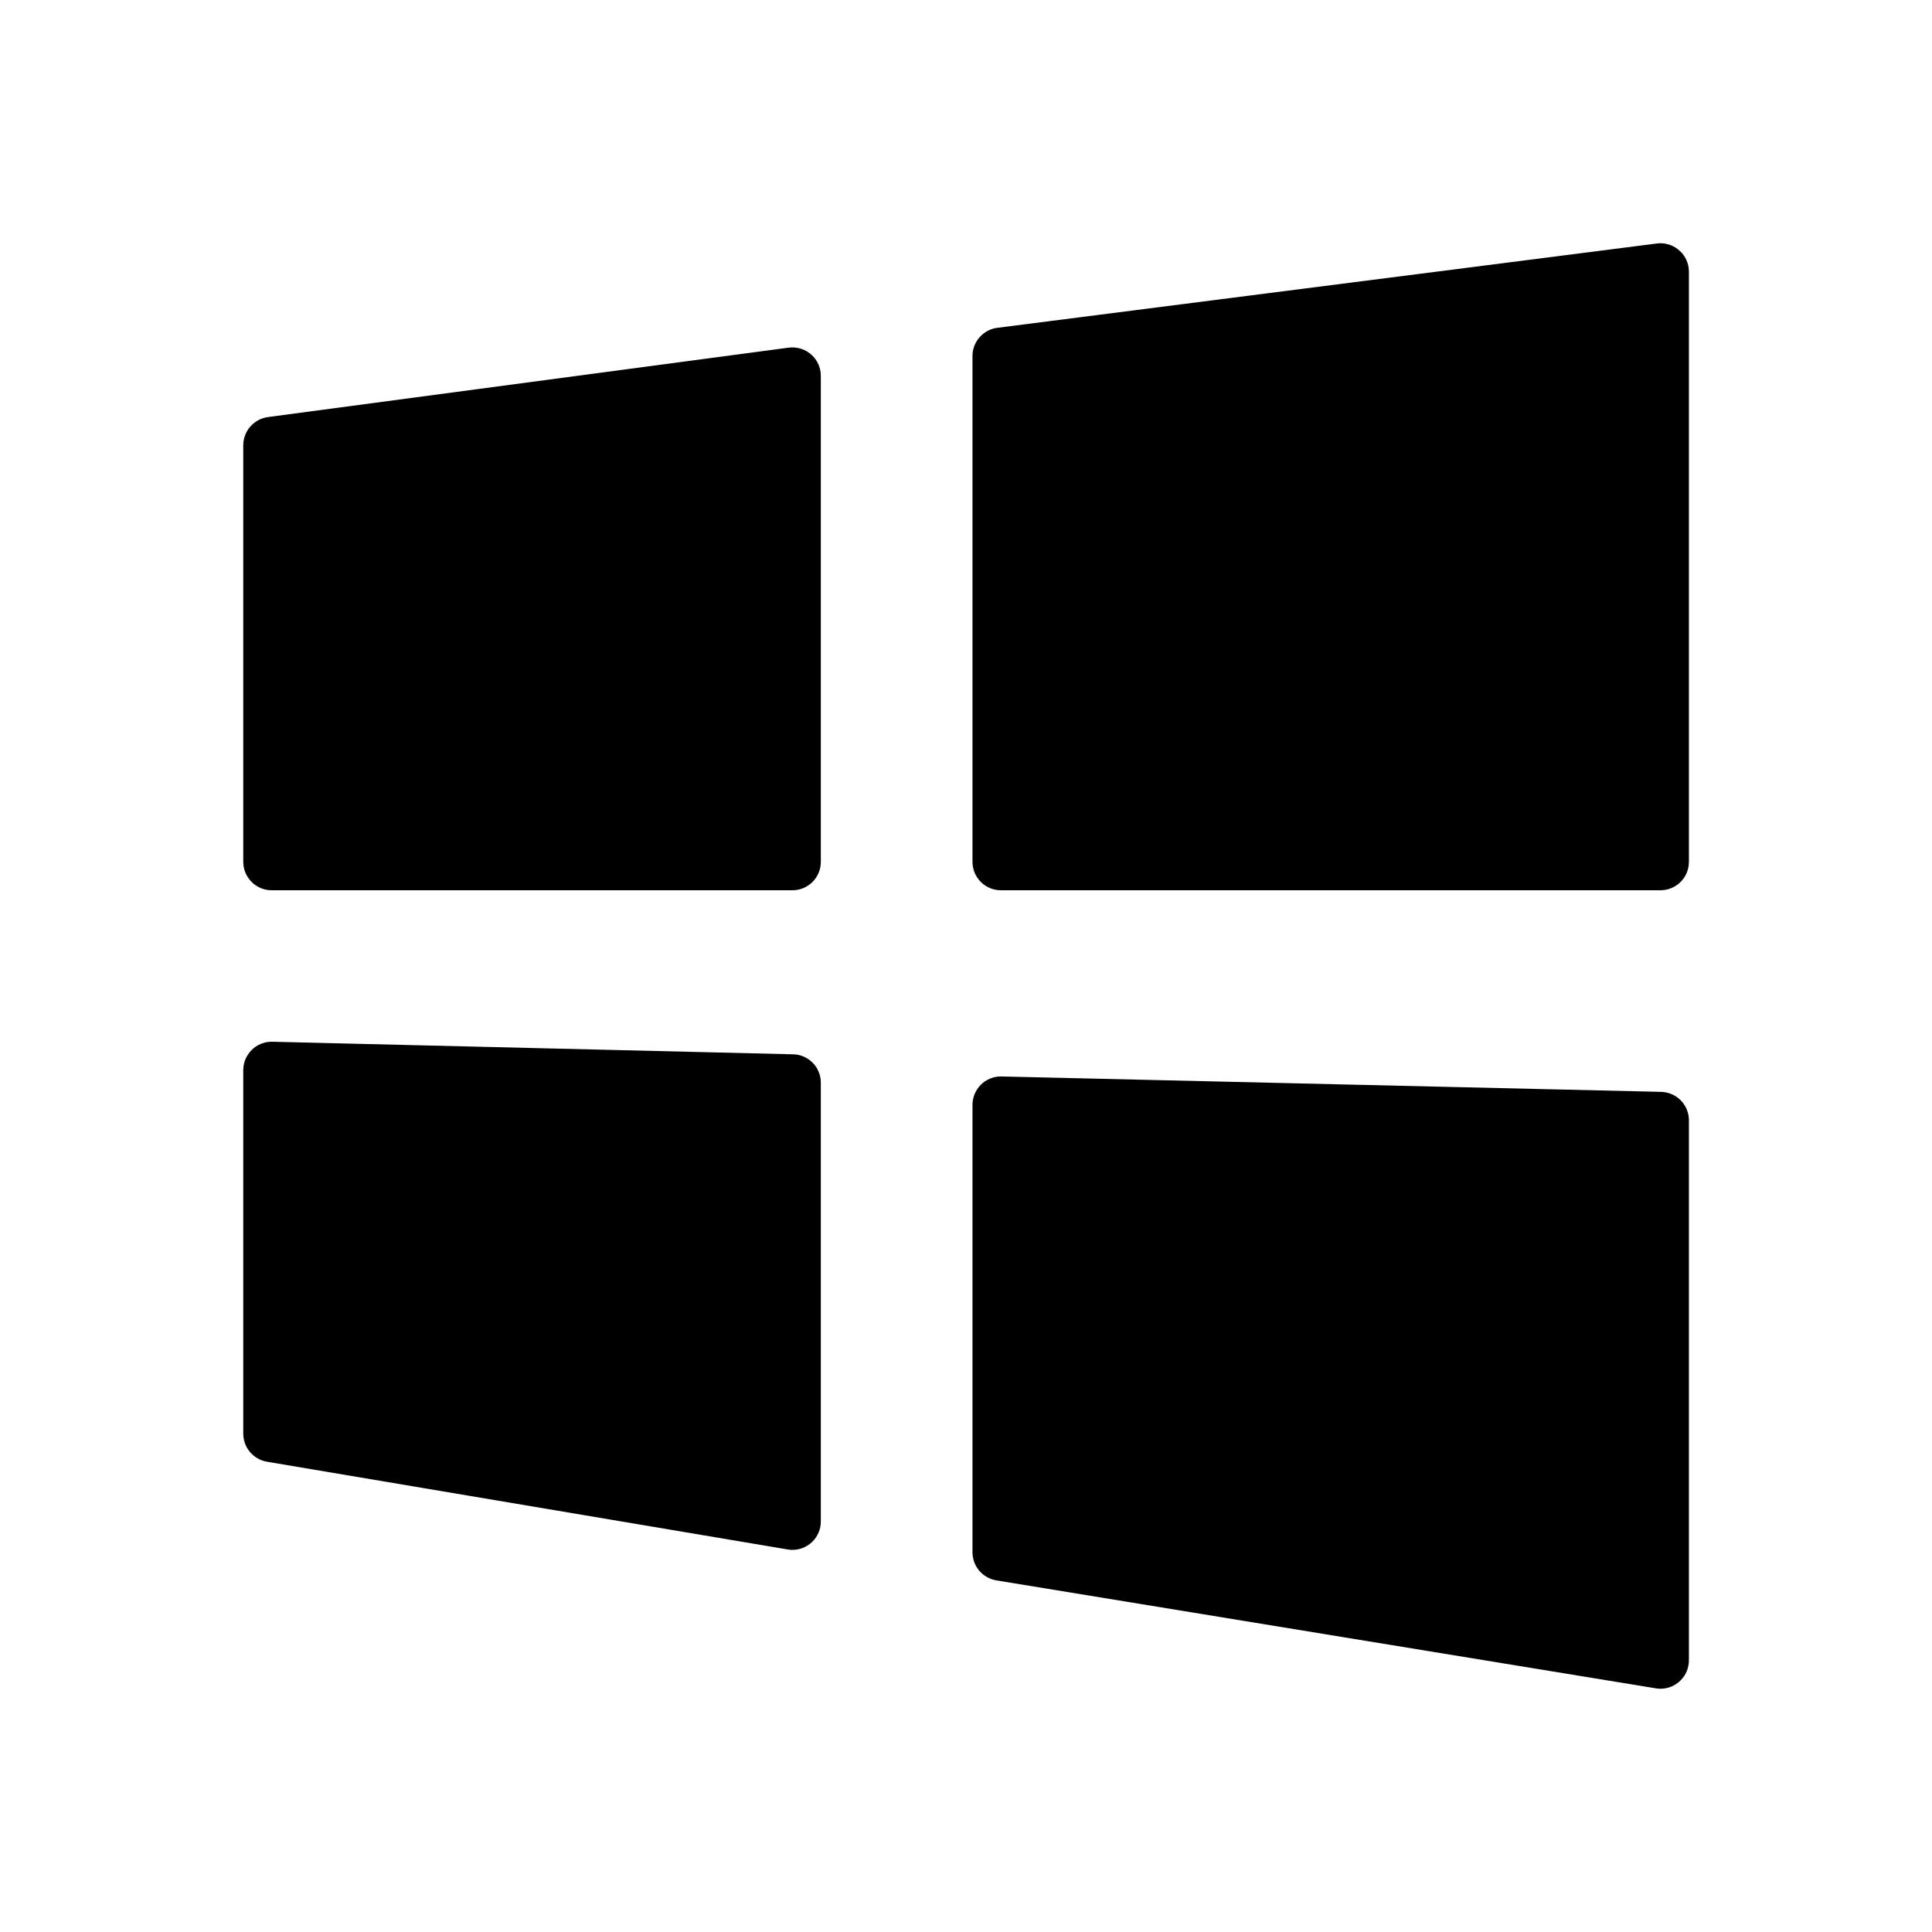
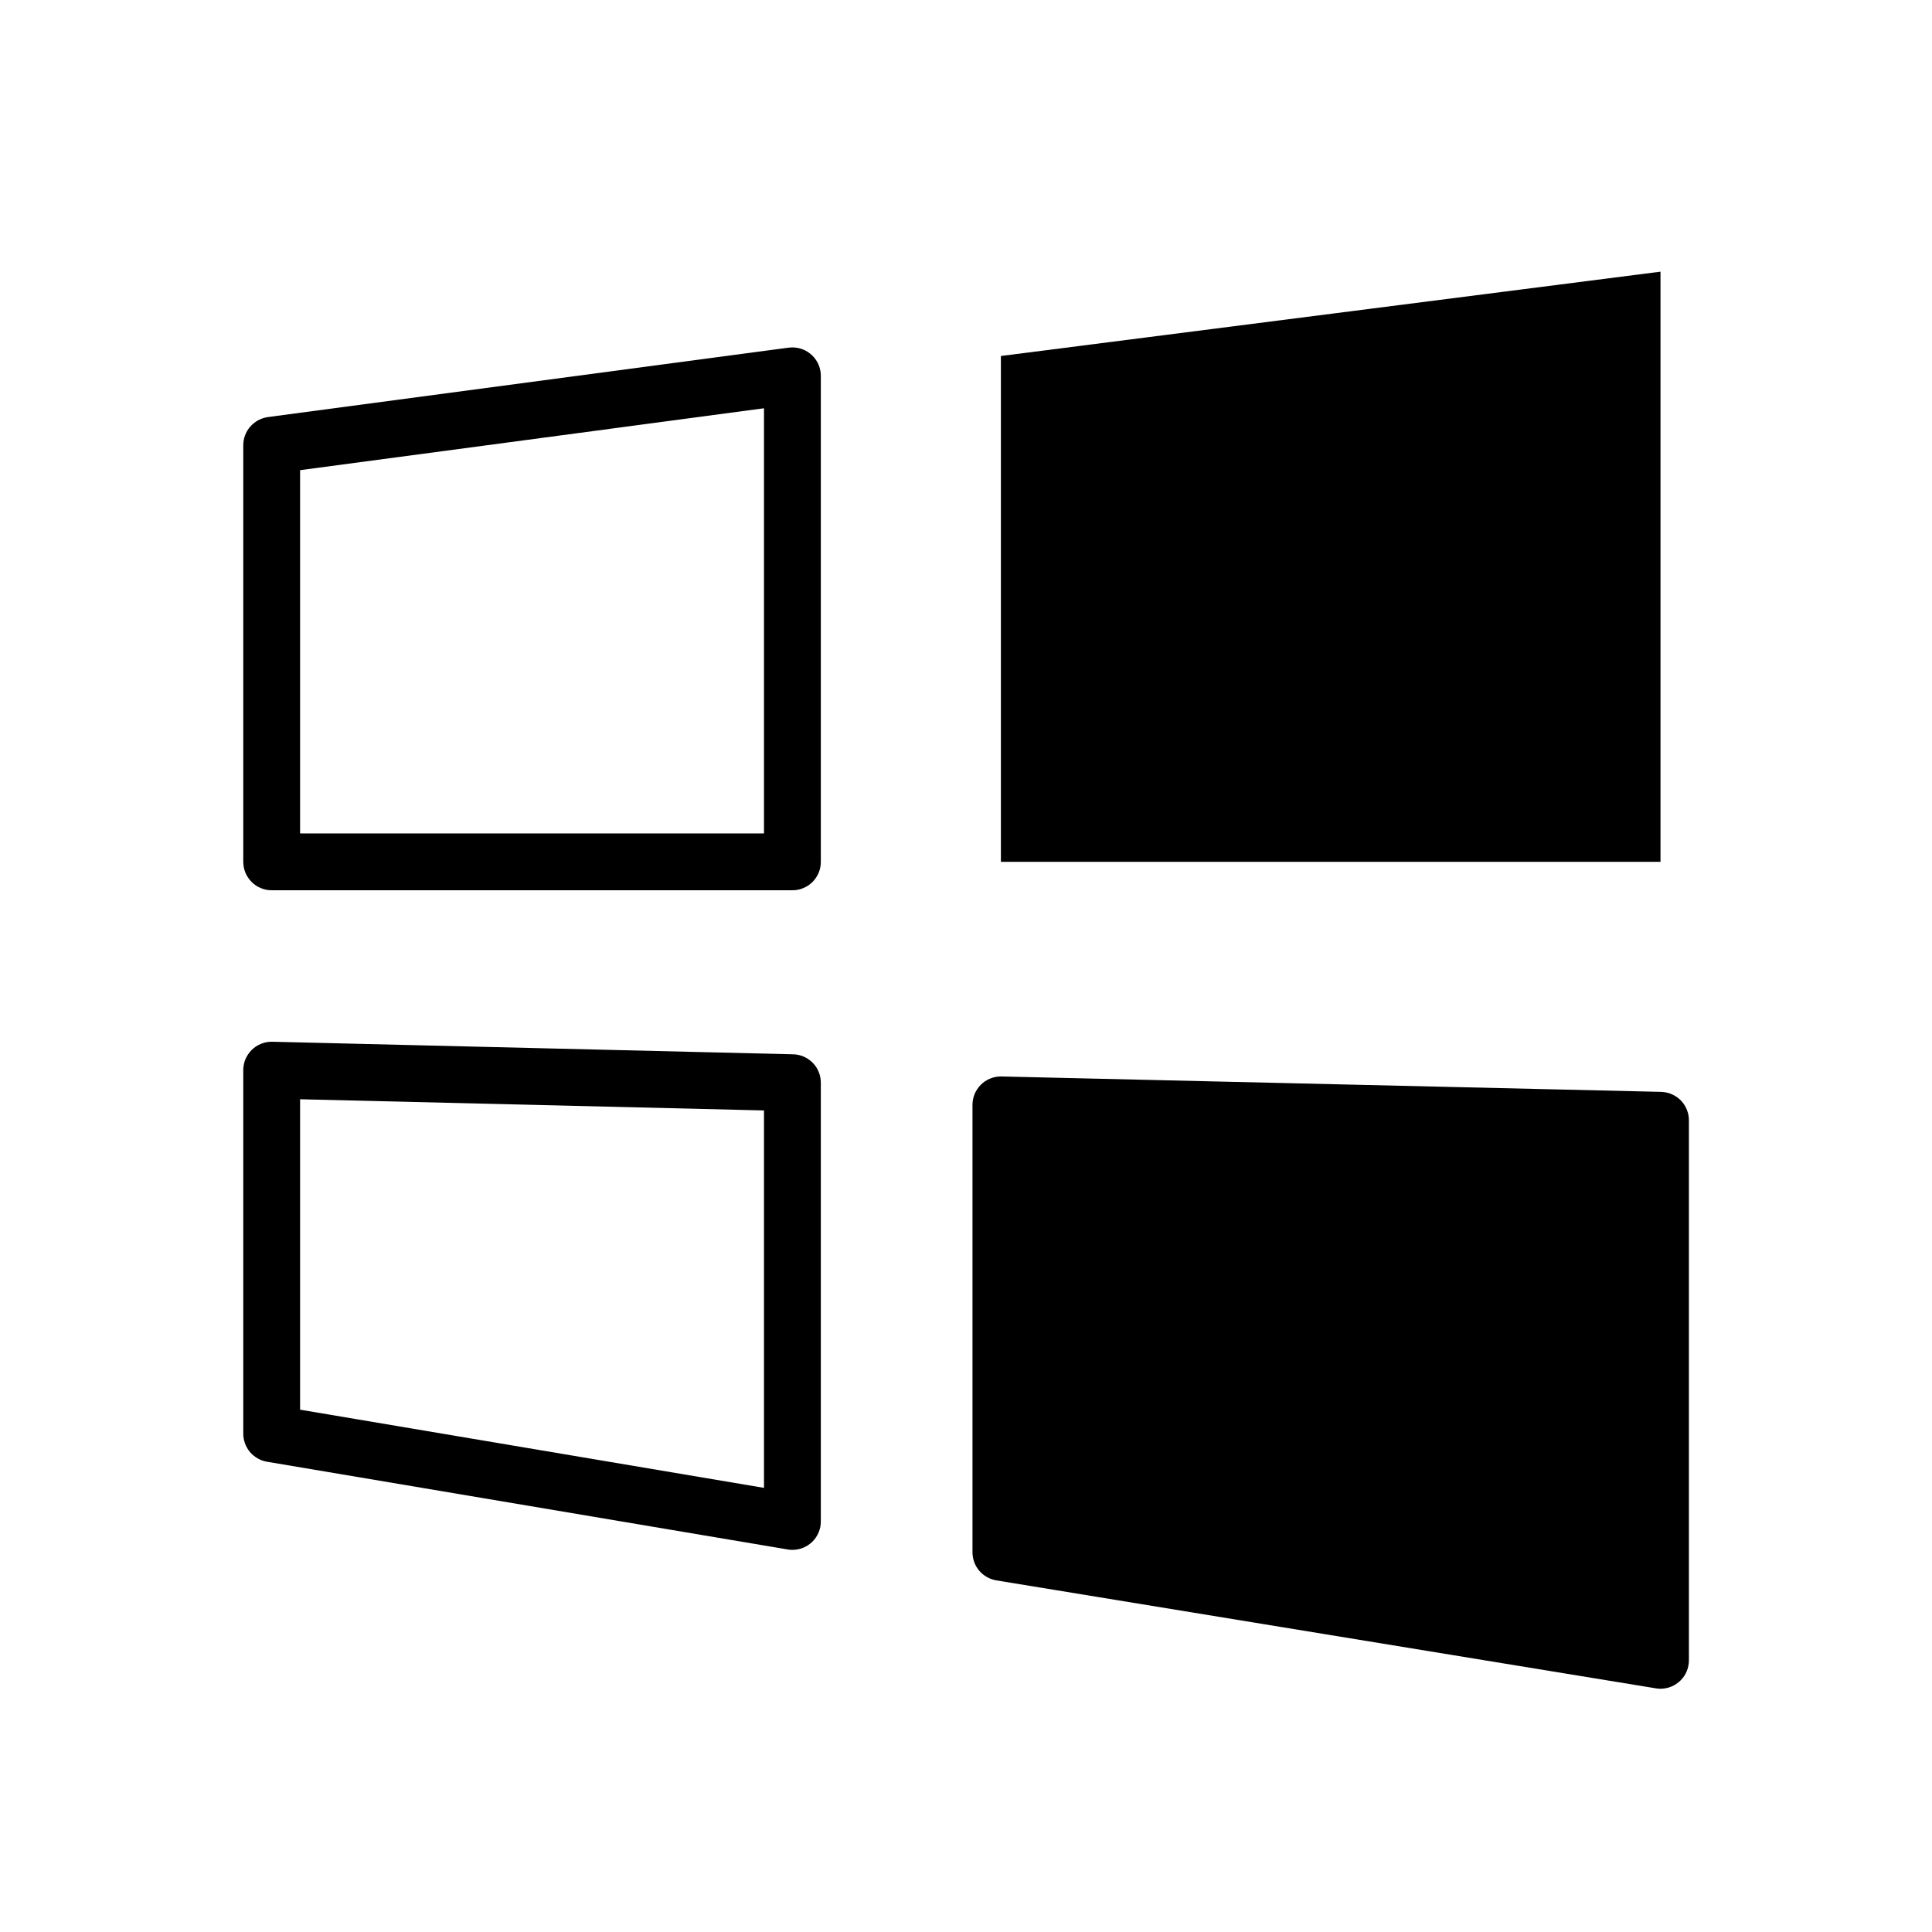
<svg xmlns="http://www.w3.org/2000/svg" fill="none" version="1.1" width="34" height="34" viewBox="0 0 34 34">
  <defs>
    <clipPath id="master_svg0_33_16496">
      <rect x="0" y="0" width="34" height="34" rx="0" />
    </clipPath>
  </defs>
  <g clip-path="url(#master_svg0_33_16496)">
    <g>
-       <path d="M4.781,7.836L13.945,6.614L13.945,15.167L4.781,15.167L4.781,7.836Z" fill="#000000" fill-opacity="1" style="mix-blend-mode:passthrough" />
      <path d="M4.281,7.836L4.281,15.167Q4.281,15.216,4.291,15.265Q4.3,15.313,4.319,15.359Q4.338,15.404,4.366,15.445Q4.393,15.486,4.428,15.521Q4.463,15.556,4.503,15.583Q4.544,15.61,4.59,15.629Q4.635,15.648,4.684,15.658Q4.732,15.667,4.781,15.667L13.945,15.667Q13.995,15.667,14.043,15.658Q14.091,15.648,14.137,15.629Q14.182,15.61,14.223,15.583Q14.264,15.556,14.299,15.521Q14.334,15.486,14.361,15.445Q14.388,15.404,14.407,15.359Q14.426,15.313,14.436,15.265Q14.445,15.216,14.445,15.167L14.445,6.614Q14.445,6.581,14.441,6.548Q14.434,6.499,14.419,6.453Q14.403,6.406,14.378,6.363Q14.353,6.321,14.321,6.284Q14.288,6.247,14.249,6.217Q14.21,6.187,14.166,6.165Q14.122,6.144,14.074,6.131Q14.026,6.118,13.977,6.115Q13.928,6.112,13.879,6.118L4.715,7.34Q4.67,7.346,4.628,7.36Q4.585,7.374,4.545,7.395Q4.505,7.417,4.47,7.445Q4.435,7.473,4.405,7.507Q4.375,7.541,4.352,7.579Q4.329,7.618,4.313,7.66Q4.297,7.702,4.289,7.747Q4.281,7.791,4.281,7.836ZM5.281,14.667L13.445,14.667L13.445,7.185L5.281,8.274L5.281,14.667Z" fill-rule="evenodd" fill="#000000" fill-opacity="1" style="mix-blend-mode:passthrough" />
    </g>
    <g>
      <path d="M17.614,6.265L29.222,4.781L29.222,15.167L17.614,15.167L17.614,6.265Z" fill="#000000" fill-opacity="1" style="mix-blend-mode:passthrough" />
-       <path d="M17.114,6.265L17.114,15.167Q17.114,15.216,17.124,15.265Q17.133,15.313,17.152,15.359Q17.171,15.404,17.199,15.445Q17.226,15.486,17.261,15.521Q17.296,15.556,17.336,15.583Q17.377,15.61,17.423,15.629Q17.468,15.648,17.517,15.658Q17.565,15.667,17.614,15.667L29.222,15.667Q29.271,15.667,29.32,15.658Q29.368,15.648,29.413,15.629Q29.459,15.61,29.5,15.583Q29.541,15.556,29.576,15.521Q29.61,15.486,29.638,15.445Q29.665,15.404,29.684,15.359Q29.703,15.313,29.712,15.265Q29.722,15.216,29.722,15.167L29.722,4.781Q29.722,4.749,29.718,4.718Q29.712,4.669,29.696,4.622Q29.68,4.576,29.656,4.533Q29.632,4.49,29.599,4.453Q29.567,4.416,29.528,4.386Q29.489,4.356,29.445,4.334Q29.401,4.312,29.353,4.299Q29.306,4.286,29.257,4.282Q29.208,4.279,29.159,4.285L17.551,5.769Q17.506,5.775,17.463,5.788Q17.42,5.802,17.38,5.823Q17.34,5.845,17.304,5.873Q17.269,5.901,17.239,5.935Q17.209,5.969,17.186,6.007Q17.162,6.046,17.146,6.088Q17.13,6.131,17.122,6.175Q17.114,6.22,17.114,6.265ZM18.114,14.667L28.722,14.667L28.722,5.349L18.114,6.705L18.114,14.667Z" fill-rule="evenodd" fill="#000000" fill-opacity="1" style="mix-blend-mode:passthrough" />
    </g>
    <g>
      <path d="M17.614,19.444L29.222,19.715L29.222,29.219L17.614,27.318L17.614,19.444Z" fill="#000000" fill-opacity="1" style="mix-blend-mode:passthrough" />
      <path d="M17.114,19.444L17.114,27.318Q17.114,27.362,17.122,27.406Q17.13,27.449,17.145,27.491Q17.16,27.532,17.182,27.57Q17.205,27.608,17.233,27.642Q17.262,27.675,17.296,27.704Q17.33,27.732,17.368,27.753Q17.407,27.775,17.448,27.79Q17.49,27.804,17.533,27.812L29.141,29.712Q29.181,29.719,29.222,29.719Q29.271,29.719,29.32,29.709Q29.368,29.7,29.413,29.681Q29.459,29.662,29.5,29.634Q29.541,29.607,29.576,29.572Q29.61,29.537,29.638,29.497Q29.665,29.456,29.684,29.41Q29.703,29.365,29.712,29.316Q29.722,29.268,29.722,29.219L29.722,19.715Q29.722,19.667,29.713,19.619Q29.703,19.572,29.685,19.527Q29.667,19.482,29.64,19.441Q29.614,19.401,29.58,19.366Q29.546,19.331,29.506,19.304Q29.466,19.276,29.421,19.257Q29.377,19.237,29.33,19.227Q29.282,19.217,29.234,19.215L17.626,18.944Q17.62,18.944,17.614,18.944Q17.565,18.944,17.517,18.953Q17.468,18.963,17.423,18.982Q17.377,19.001,17.336,19.028Q17.296,19.055,17.261,19.09Q17.226,19.125,17.199,19.166Q17.171,19.207,17.152,19.252Q17.133,19.298,17.124,19.346Q17.114,19.395,17.114,19.444ZM18.114,26.893L28.722,28.63L28.722,20.204L18.114,19.956L18.114,26.893Z" fill-rule="evenodd" fill="#000000" fill-opacity="1" style="mix-blend-mode:passthrough" />
    </g>
    <g>
-       <path d="M4.781,18.833L13.945,19.053L13.945,26.775L4.781,25.231L4.781,18.833Z" fill="#000000" fill-opacity="1" style="mix-blend-mode:passthrough" />
-       <path d="M4.281,18.833L4.281,25.231Q4.281,25.275,4.289,25.318Q4.297,25.361,4.312,25.403Q4.327,25.444,4.349,25.482Q4.371,25.52,4.399,25.554Q4.428,25.587,4.462,25.615Q4.496,25.643,4.534,25.665Q4.572,25.687,4.613,25.702Q4.655,25.716,4.698,25.724L13.862,27.268Q13.903,27.275,13.945,27.275Q13.995,27.275,14.043,27.265Q14.091,27.256,14.137,27.237Q14.182,27.218,14.223,27.191Q14.264,27.163,14.299,27.129Q14.334,27.094,14.361,27.053Q14.388,27.012,14.407,26.966Q14.426,26.921,14.436,26.873Q14.445,26.824,14.445,26.775L14.445,19.053Q14.445,19.005,14.436,18.957Q14.427,18.91,14.408,18.865Q14.39,18.82,14.364,18.779Q14.337,18.739,14.303,18.704Q14.269,18.67,14.229,18.642Q14.189,18.614,14.145,18.595Q14.101,18.576,14.053,18.565Q14.006,18.555,13.957,18.554L4.793,18.333Q4.787,18.333,4.781,18.333Q4.732,18.333,4.684,18.342Q4.635,18.352,4.59,18.371Q4.544,18.39,4.503,18.417Q4.463,18.444,4.428,18.479Q4.393,18.514,4.366,18.555Q4.338,18.596,4.319,18.641Q4.3,18.687,4.291,18.735Q4.281,18.784,4.281,18.833ZM5.281,24.808L13.445,26.184L13.445,19.542L5.281,19.345L5.281,24.808Z" fill-rule="evenodd" fill="#000000" fill-opacity="1" style="mix-blend-mode:passthrough" />
+       <path d="M4.281,18.833L4.281,25.231Q4.281,25.275,4.289,25.318Q4.297,25.361,4.312,25.403Q4.327,25.444,4.349,25.482Q4.371,25.52,4.399,25.554Q4.428,25.587,4.462,25.615Q4.496,25.643,4.534,25.665Q4.572,25.687,4.613,25.702Q4.655,25.716,4.698,25.724L13.862,27.268Q13.903,27.275,13.945,27.275Q13.995,27.275,14.043,27.265Q14.091,27.256,14.137,27.237Q14.182,27.218,14.223,27.191Q14.264,27.163,14.299,27.129Q14.334,27.094,14.361,27.053Q14.388,27.012,14.407,26.966Q14.426,26.921,14.436,26.873Q14.445,26.824,14.445,26.775L14.445,19.053Q14.445,19.005,14.436,18.957Q14.427,18.91,14.408,18.865Q14.39,18.82,14.364,18.779Q14.337,18.739,14.303,18.704Q14.269,18.67,14.229,18.642Q14.189,18.614,14.145,18.595Q14.101,18.576,14.053,18.565Q14.006,18.555,13.957,18.554L4.793,18.333Q4.787,18.333,4.781,18.333Q4.732,18.333,4.684,18.342Q4.635,18.352,4.59,18.371Q4.544,18.39,4.503,18.417Q4.463,18.444,4.428,18.479Q4.393,18.514,4.366,18.555Q4.338,18.596,4.319,18.641Q4.3,18.687,4.291,18.735Q4.281,18.784,4.281,18.833M5.281,24.808L13.445,26.184L13.445,19.542L5.281,19.345L5.281,24.808Z" fill-rule="evenodd" fill="#000000" fill-opacity="1" style="mix-blend-mode:passthrough" />
    </g>
  </g>
</svg>